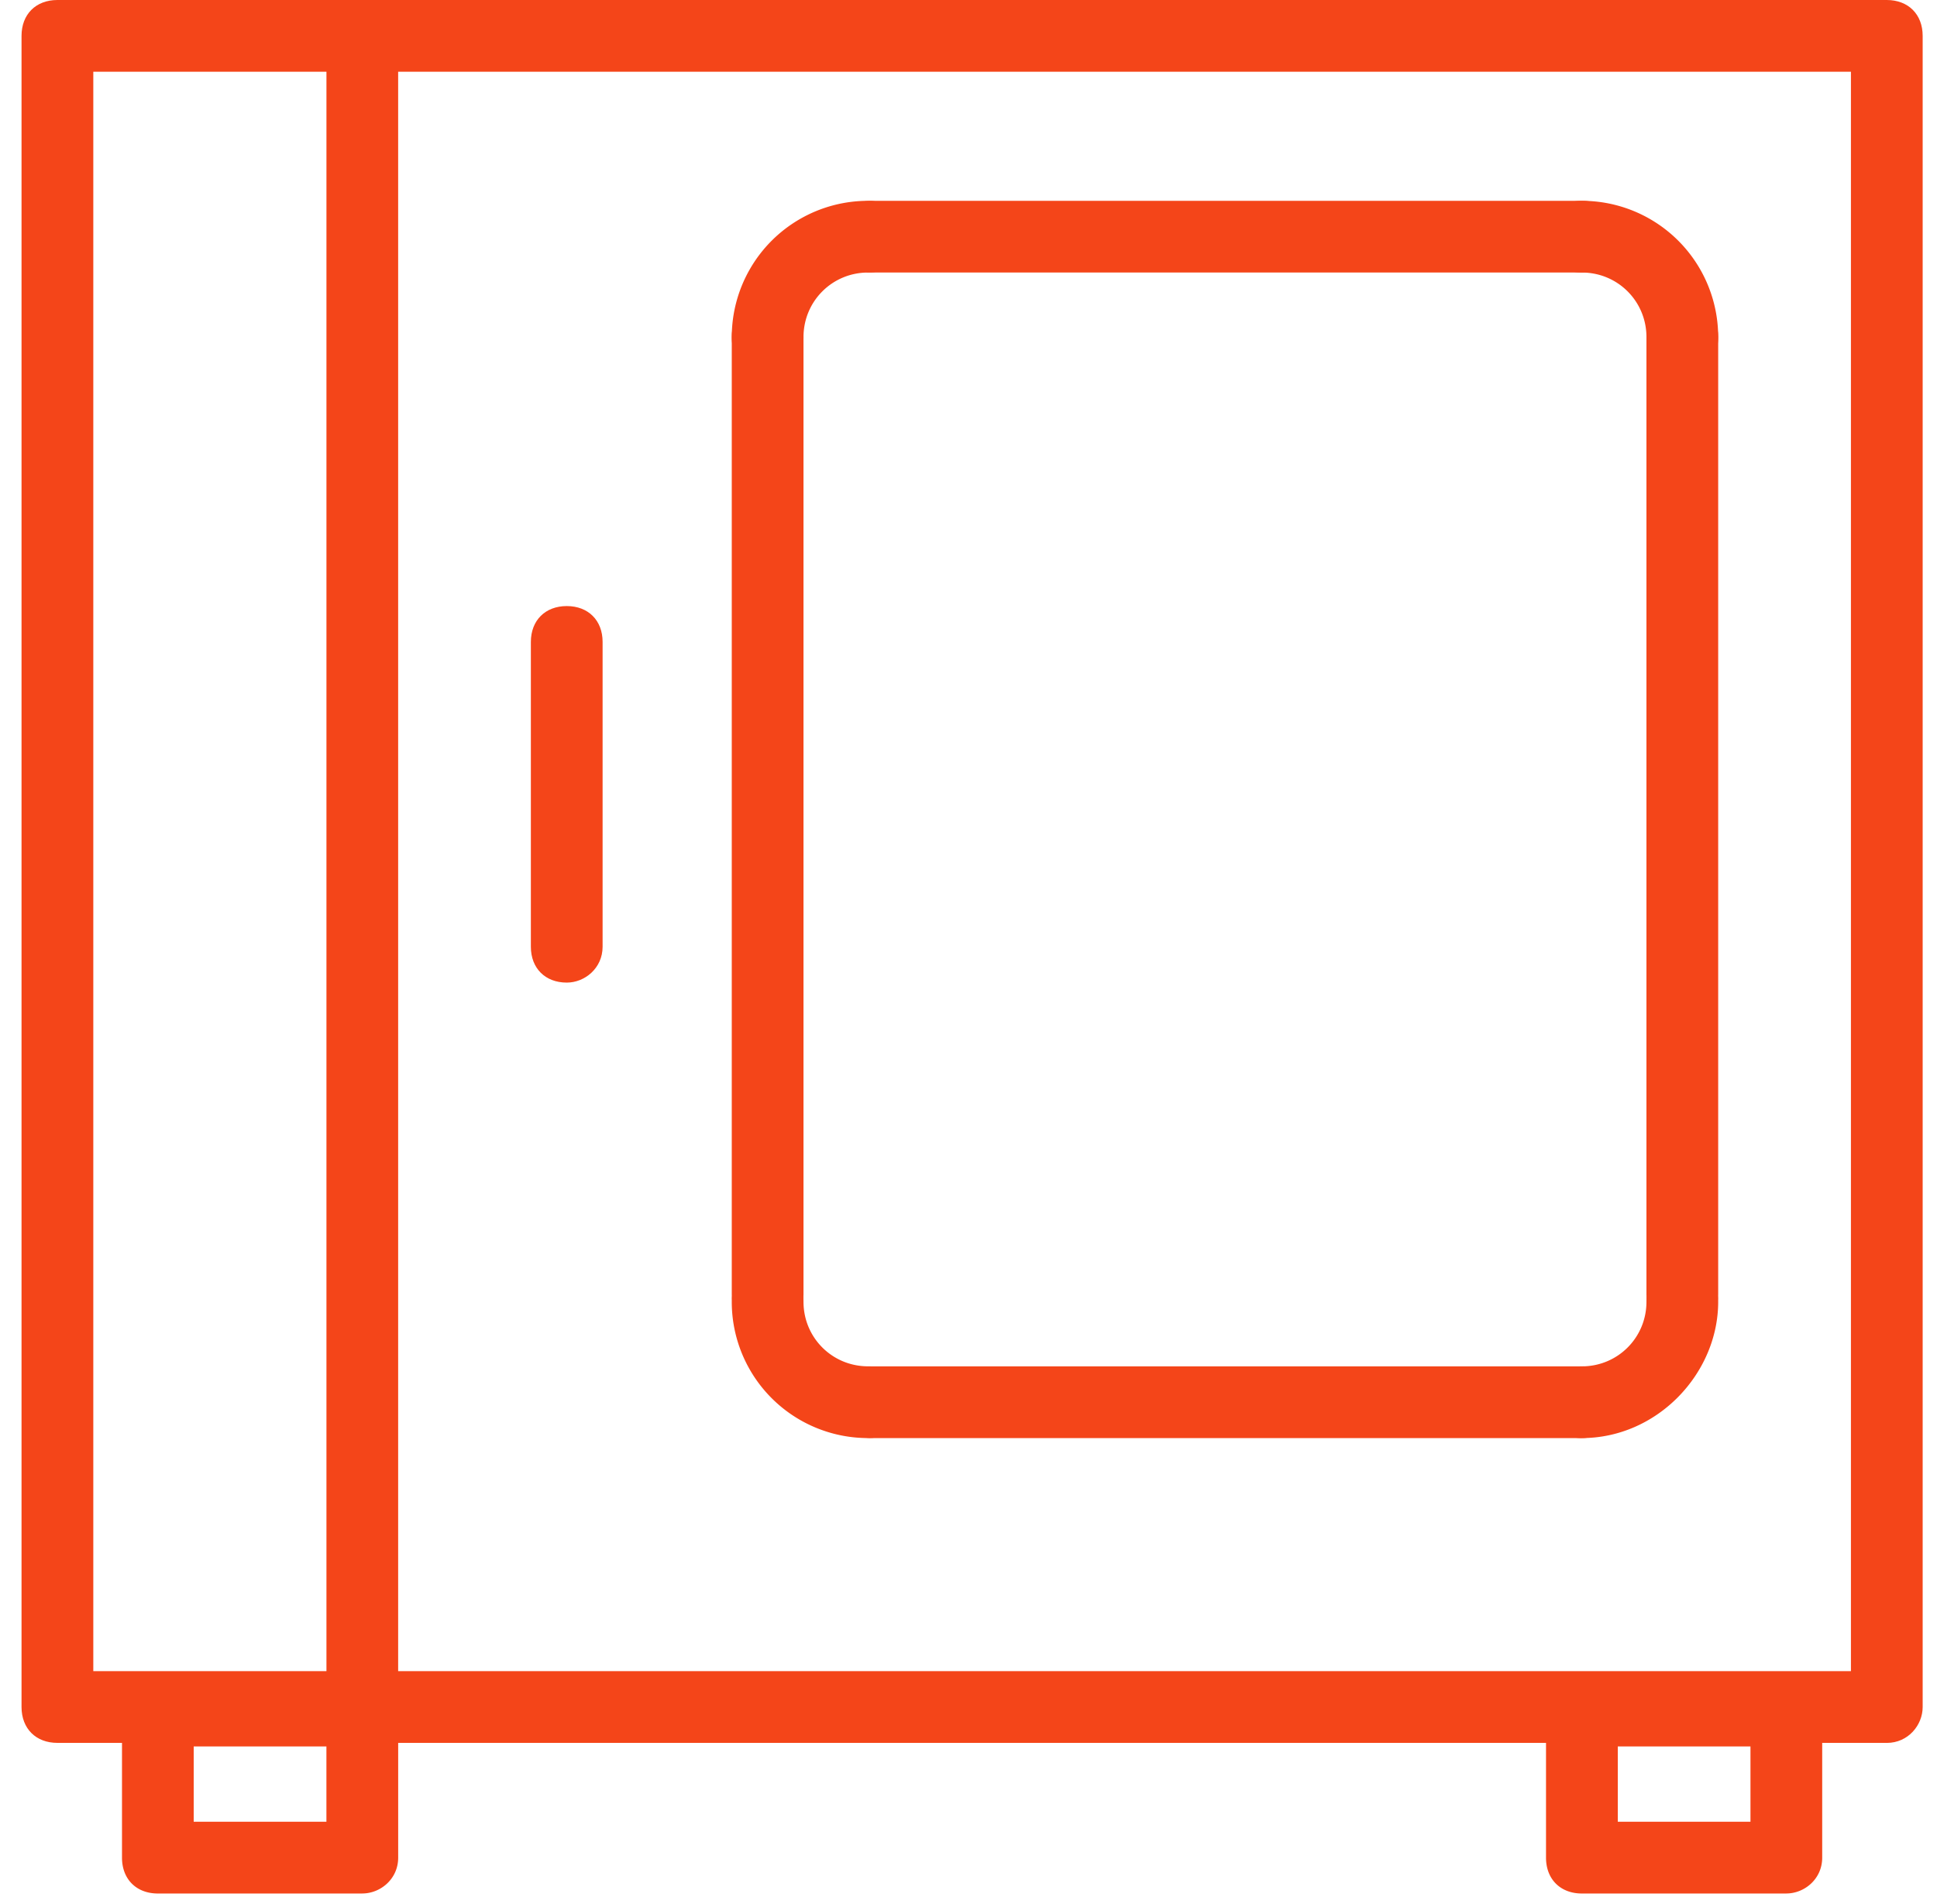
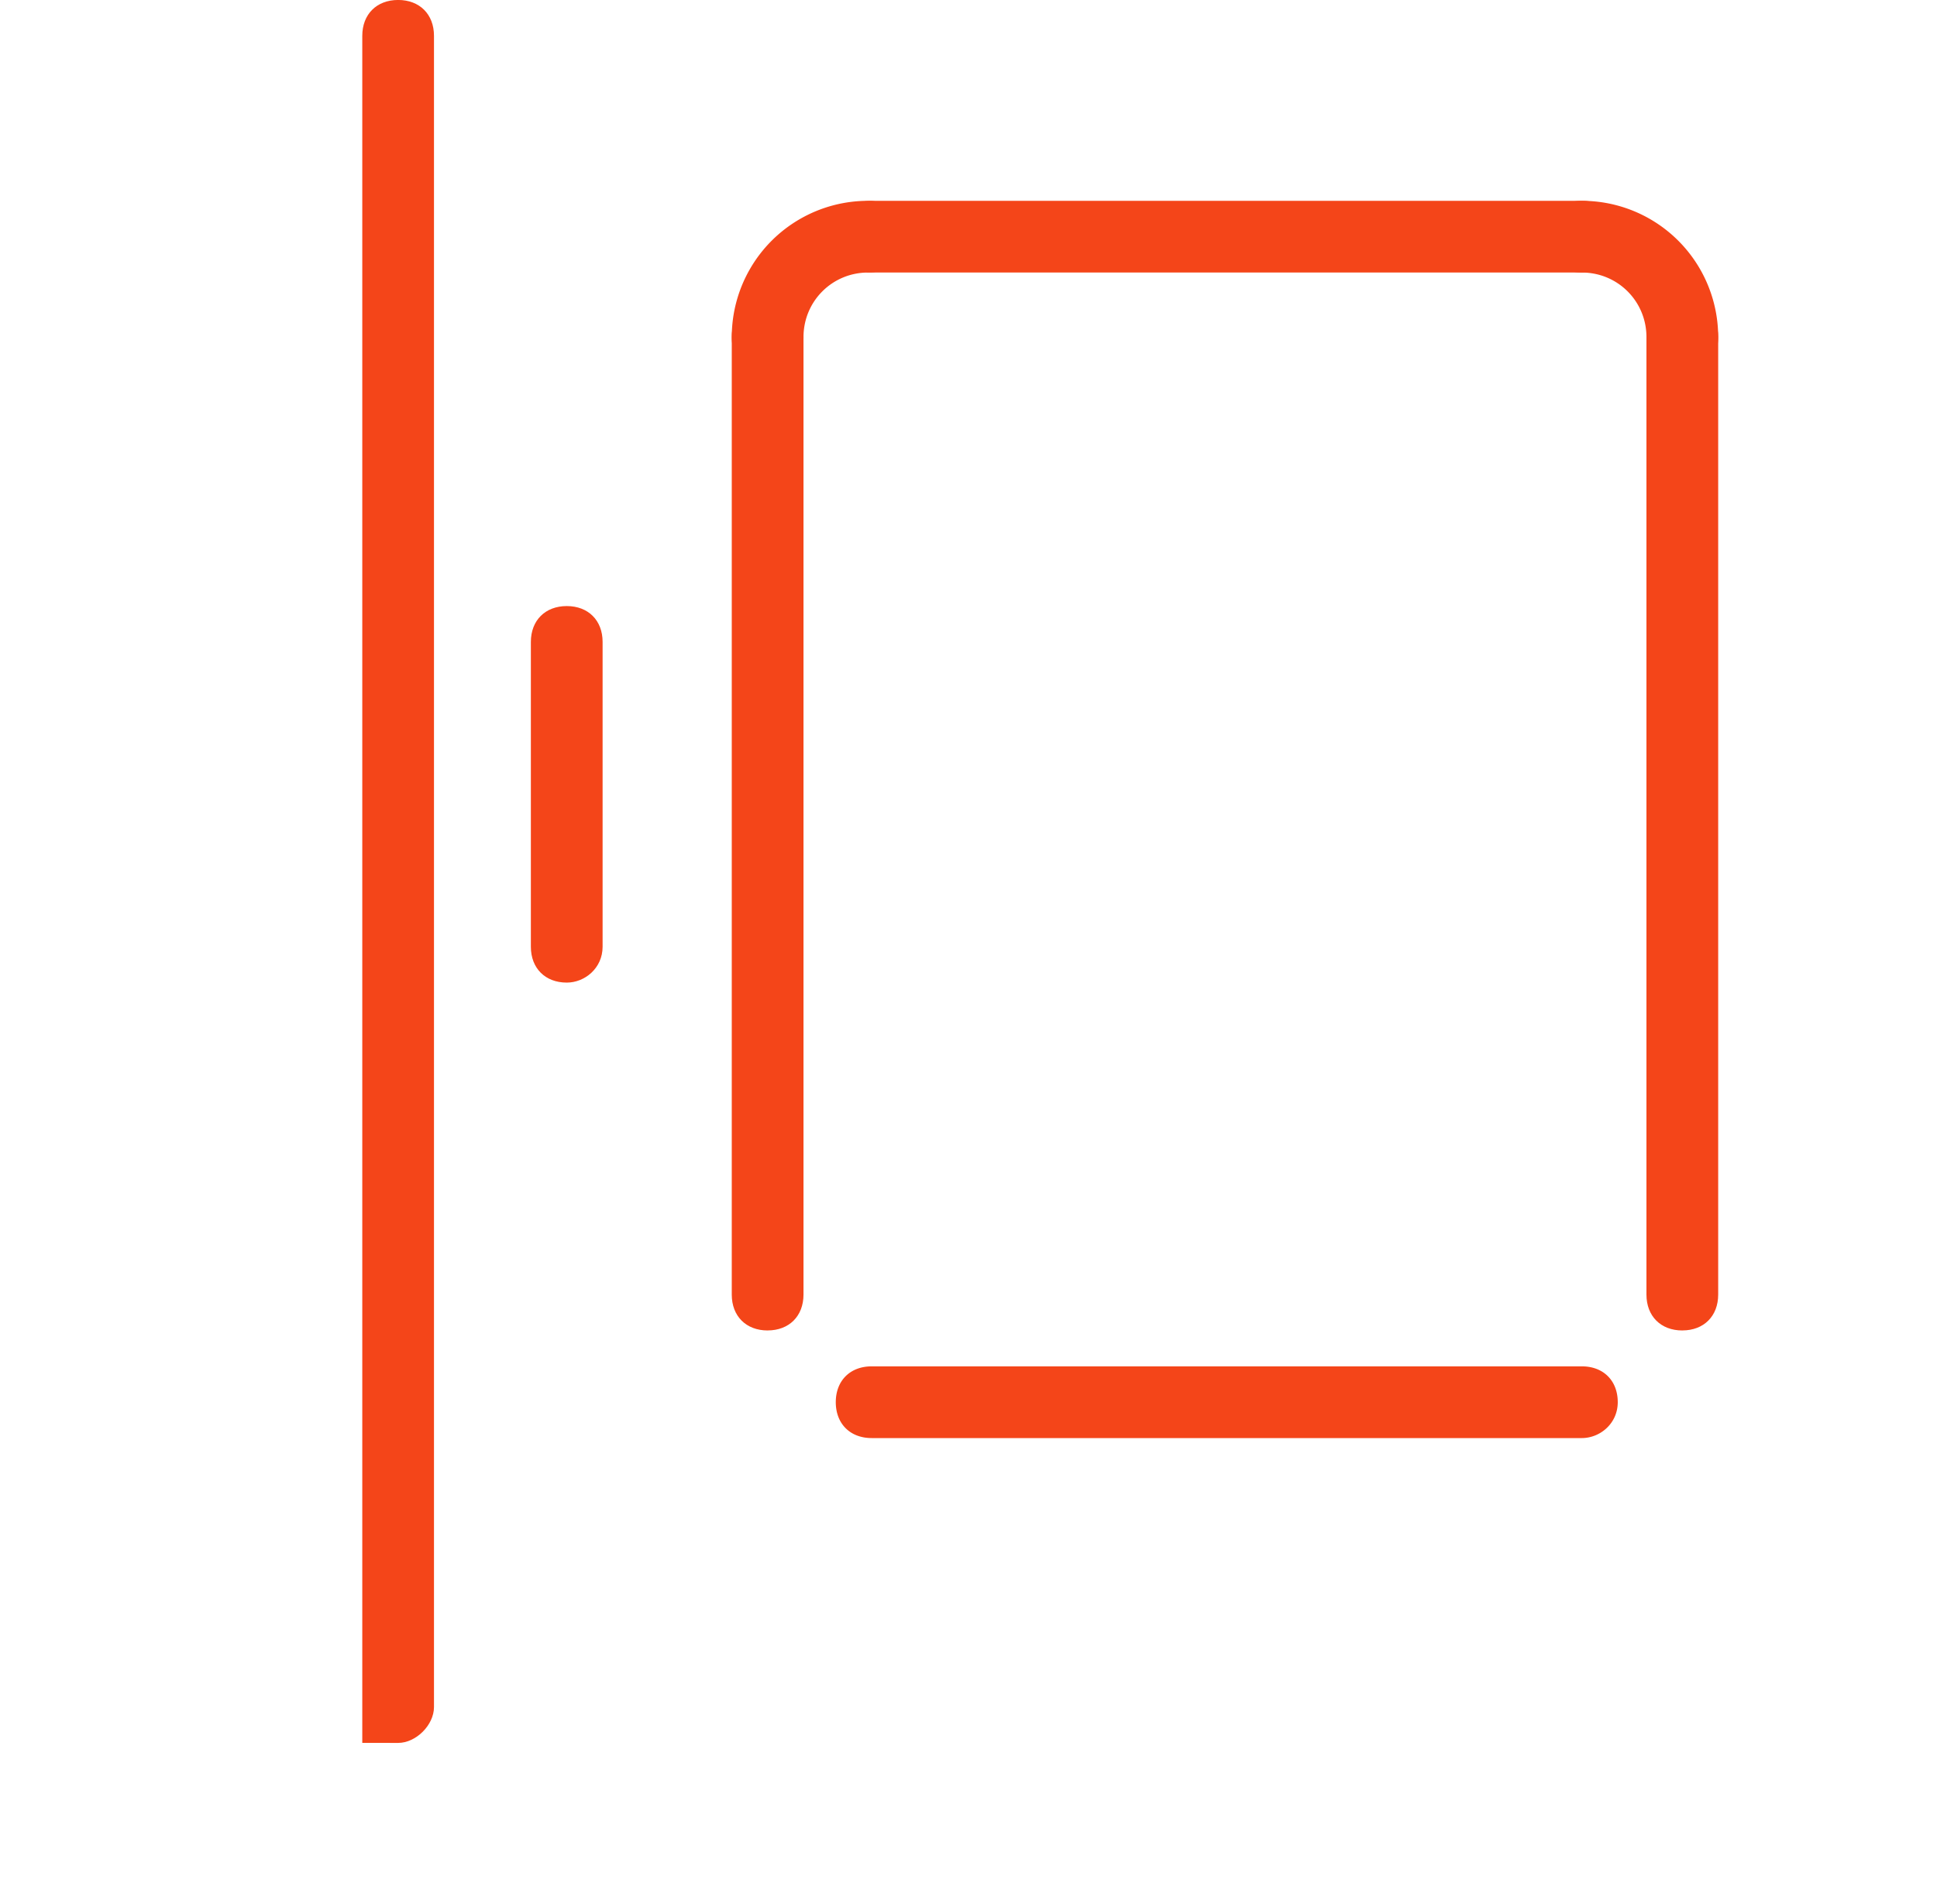
<svg xmlns="http://www.w3.org/2000/svg" width="60" height="59" viewBox="0 0 60 59">
  <g fill="#F44519" fill-rule="nonzero">
-     <path d="M58.444 54H1.778c-.667 0-1.111-.444-1.111-1.111V1.11C.667.444 1.11 0 1.777 0h56.667c.667 0 1.112.444 1.112 1.111V52.89c0 .555-.445 1.111-1.112 1.111zM2.89 51.778h54.444V2.222H2.89v49.556z" />
-     <path d="M11.222 54c-.666 0-1.11-.444-1.11-1.111V1.11c0-.667.444-1.111 1.11-1.111.667 0 1.111.444 1.111 1.111V52.89c0 .555-.555 1.111-1.11 1.111z" />
-     <path d="M11.222 58.667H4.89c-.667 0-1.111-.445-1.111-1.111V53c0-.667.444-1.111 1.11-1.111h6.334c.667 0 1.111.444 1.111 1.111v4.556c0 .666-.555 1.11-1.11 1.11zM6 56.444h4.111v-2.333H6v2.333zM55.333 58.667H49c-.667 0-1.111-.445-1.111-1.111V53c0-.667.444-1.111 1.111-1.111h6.333c.667 0 1.111.444 1.111 1.111v4.556c0 .666-.555 1.11-1.11 1.11zm-5.222-2.223h4.111v-2.333h-4.11v2.333zM26.889 44.556a4.22 4.22 0 0 1-4.222-4.223c0-.666.444-1.11 1.11-1.11.667 0 1.112.444 1.112 1.11 0 1.111.889 2 2 2 .667 0 1.111.445 1.111 1.111 0 .667-.444 1.112-1.111 1.112zM49 44.556c-.667 0-1.111-.445-1.111-1.112 0-.666.444-1.11 1.111-1.11 1.111 0 2-.89 2-2 0-.667.444-1.112 1.111-1.112s1.111.445 1.111 1.111c0 2.223-1.889 4.223-4.222 4.223z" />
+     <path d="M11.222 54V1.11c0-.667.444-1.111 1.11-1.111.667 0 1.111.444 1.111 1.111V52.89c0 .555-.555 1.111-1.11 1.111z" />
    <path d="M49 44.556H27c-.667 0-1.111-.445-1.111-1.112 0-.666.444-1.11 1.111-1.11h22c.667 0 1.111.444 1.111 1.11 0 .667-.555 1.112-1.111 1.112zM52.111 11.556c-.667 0-1.111-.445-1.111-1.112 0-1.11-.889-2-2-2-.667 0-1.111-.444-1.111-1.11 0-.667.444-1.112 1.111-1.112a4.22 4.22 0 0 1 4.222 4.222c0 .667-.444 1.112-1.11 1.112zM23.778 11.556c-.667 0-1.111-.445-1.111-1.112a4.22 4.22 0 0 1 4.222-4.222c.667 0 1.111.445 1.111 1.111 0 .667-.444 1.111-1.111 1.111-1.111 0-2 .89-2 2 0 .667-.445 1.112-1.111 1.112z" />
    <path d="M49 8.444H27c-.667 0-1.111-.444-1.111-1.11 0-.667.444-1.112 1.111-1.112h22c.667 0 1.111.445 1.111 1.111 0 .667-.444 1.111-1.111 1.111zM23.778 41.222c-.667 0-1.111-.444-1.111-1.11V10.443c0-.666.444-1.11 1.11-1.11.667 0 1.112.444 1.112 1.11v29.667c0 .667-.445 1.111-1.111 1.111zM52.111 41.222c-.667 0-1.111-.444-1.111-1.11V10.443c0-.666.444-1.11 1.111-1.11s1.111.444 1.111 1.11v29.667c0 .667-.444 1.111-1.11 1.111zM17.556 30.444c-.667 0-1.112-.444-1.112-1.11v-9.445c0-.667.445-1.111 1.112-1.111.666 0 1.11.444 1.11 1.11v9.445c0 .667-.555 1.111-1.11 1.111z" />
  </g>
</svg>